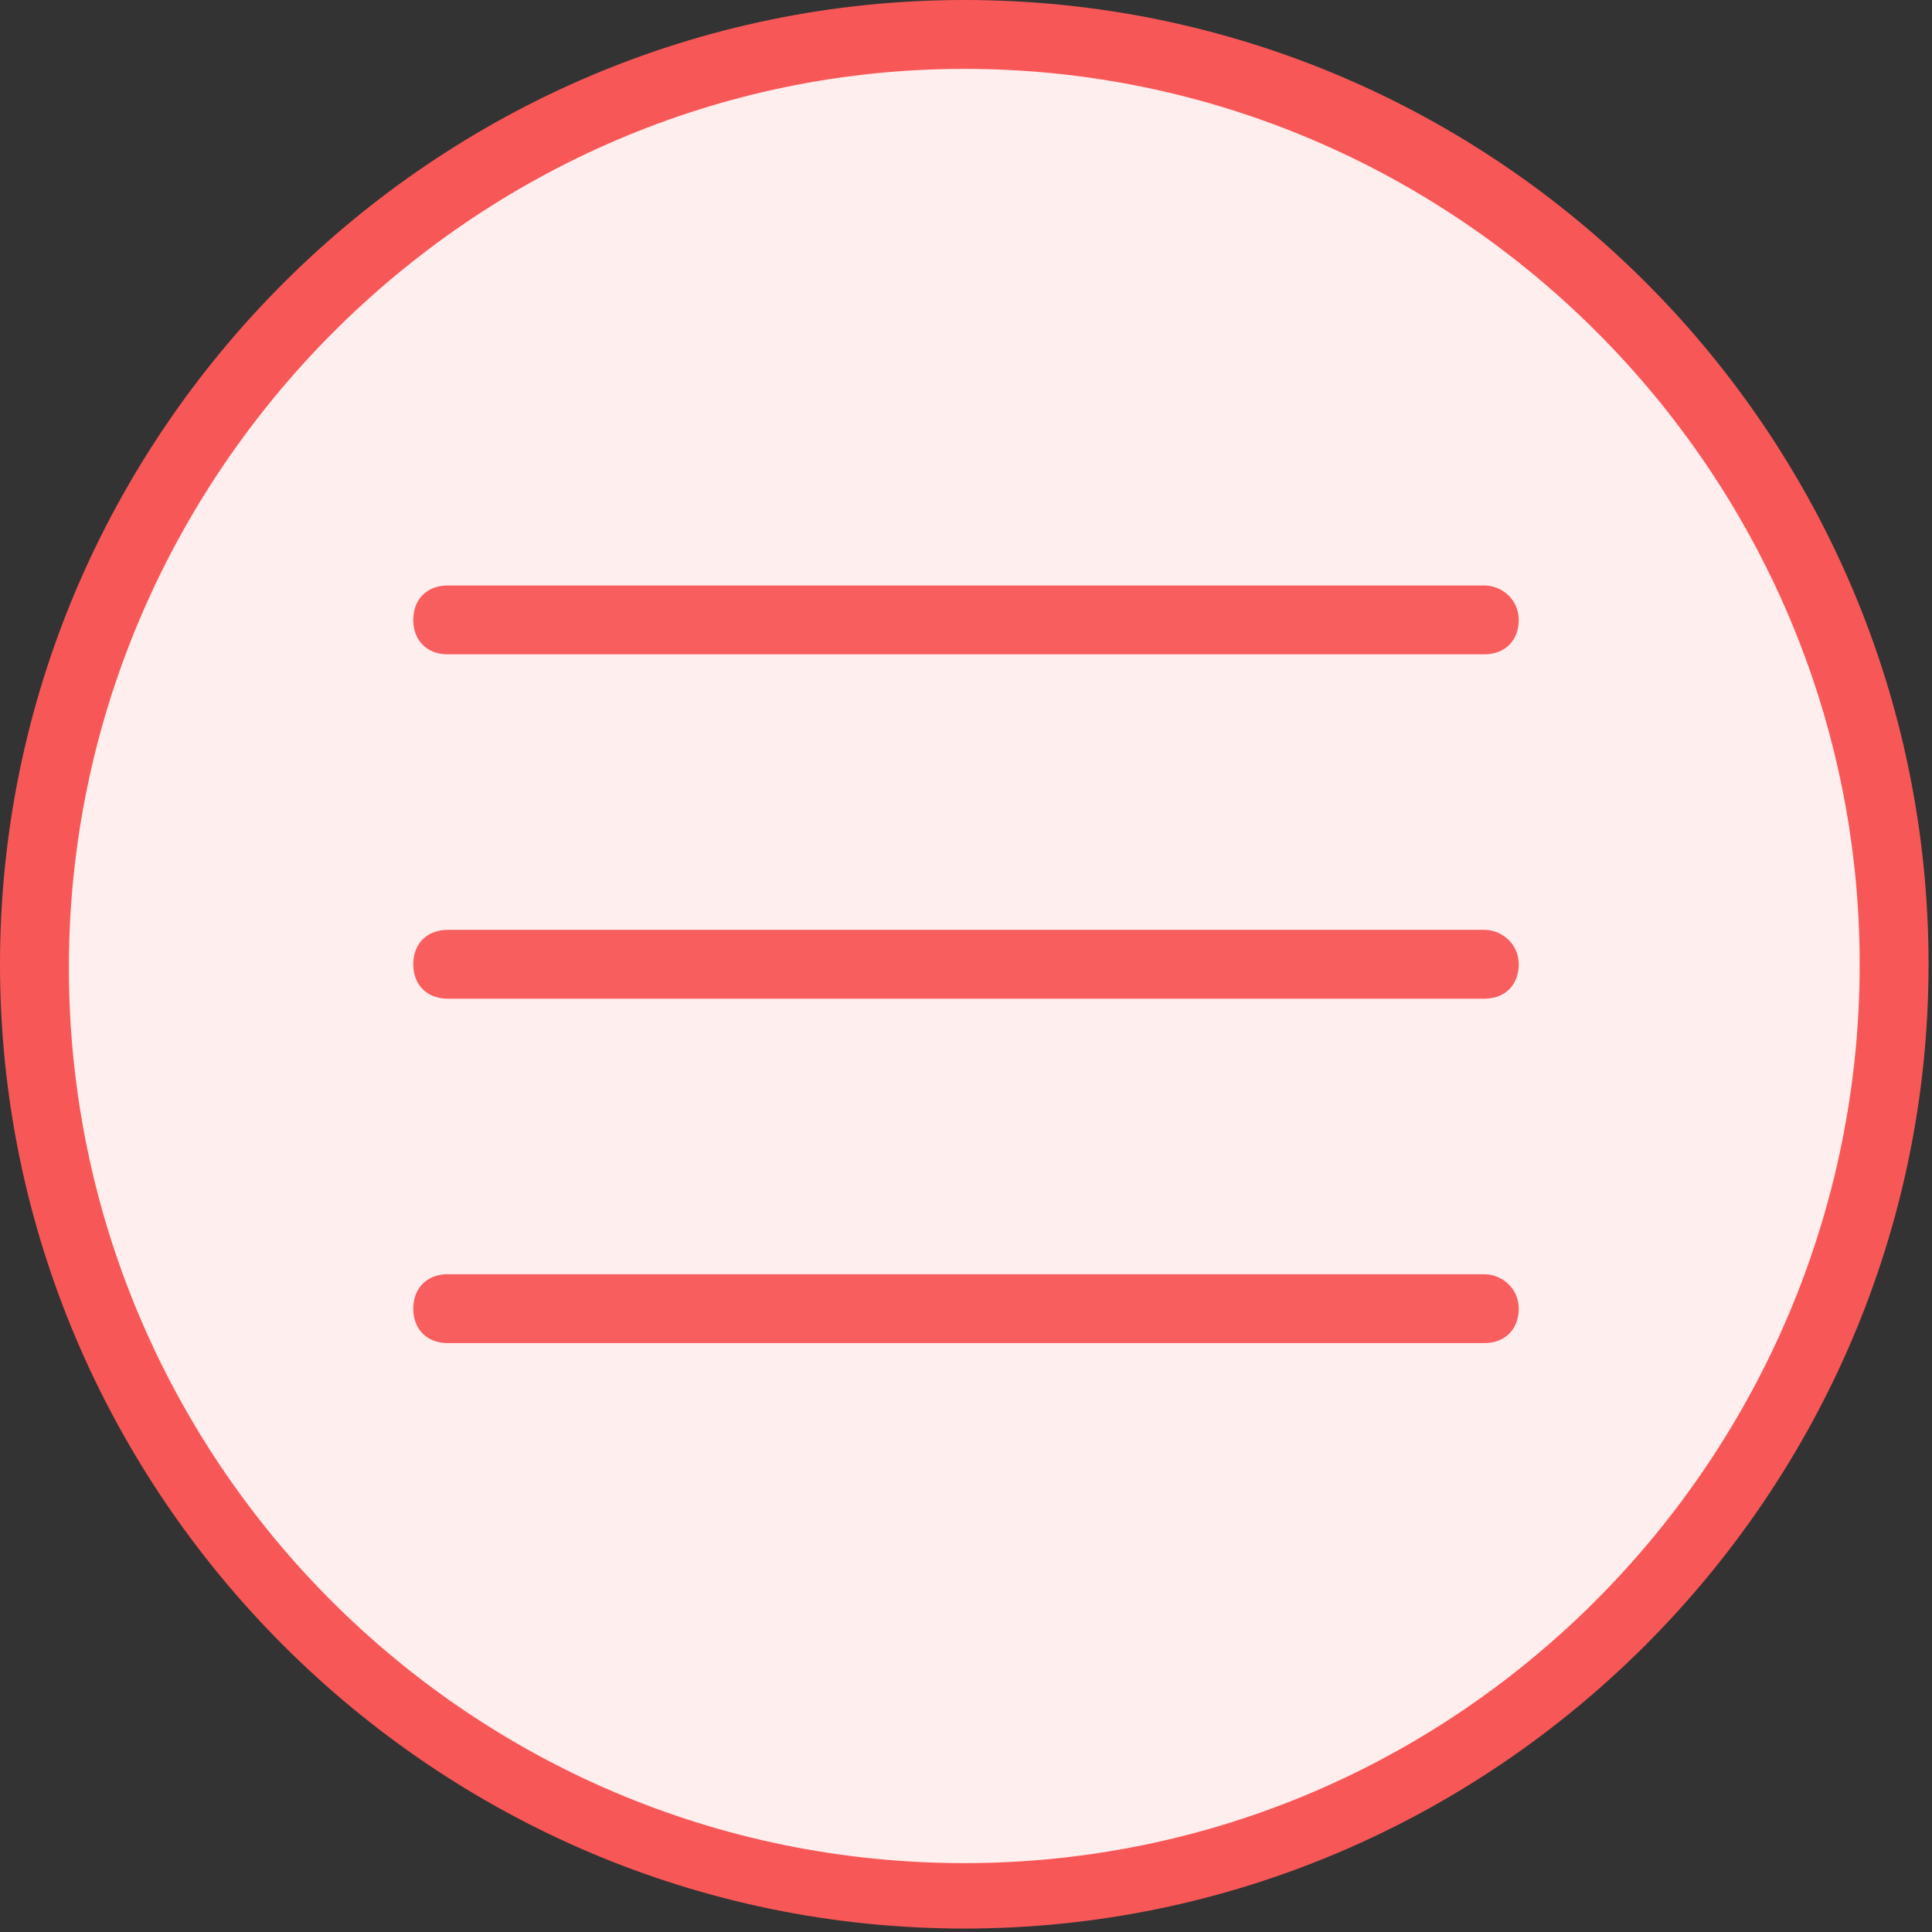
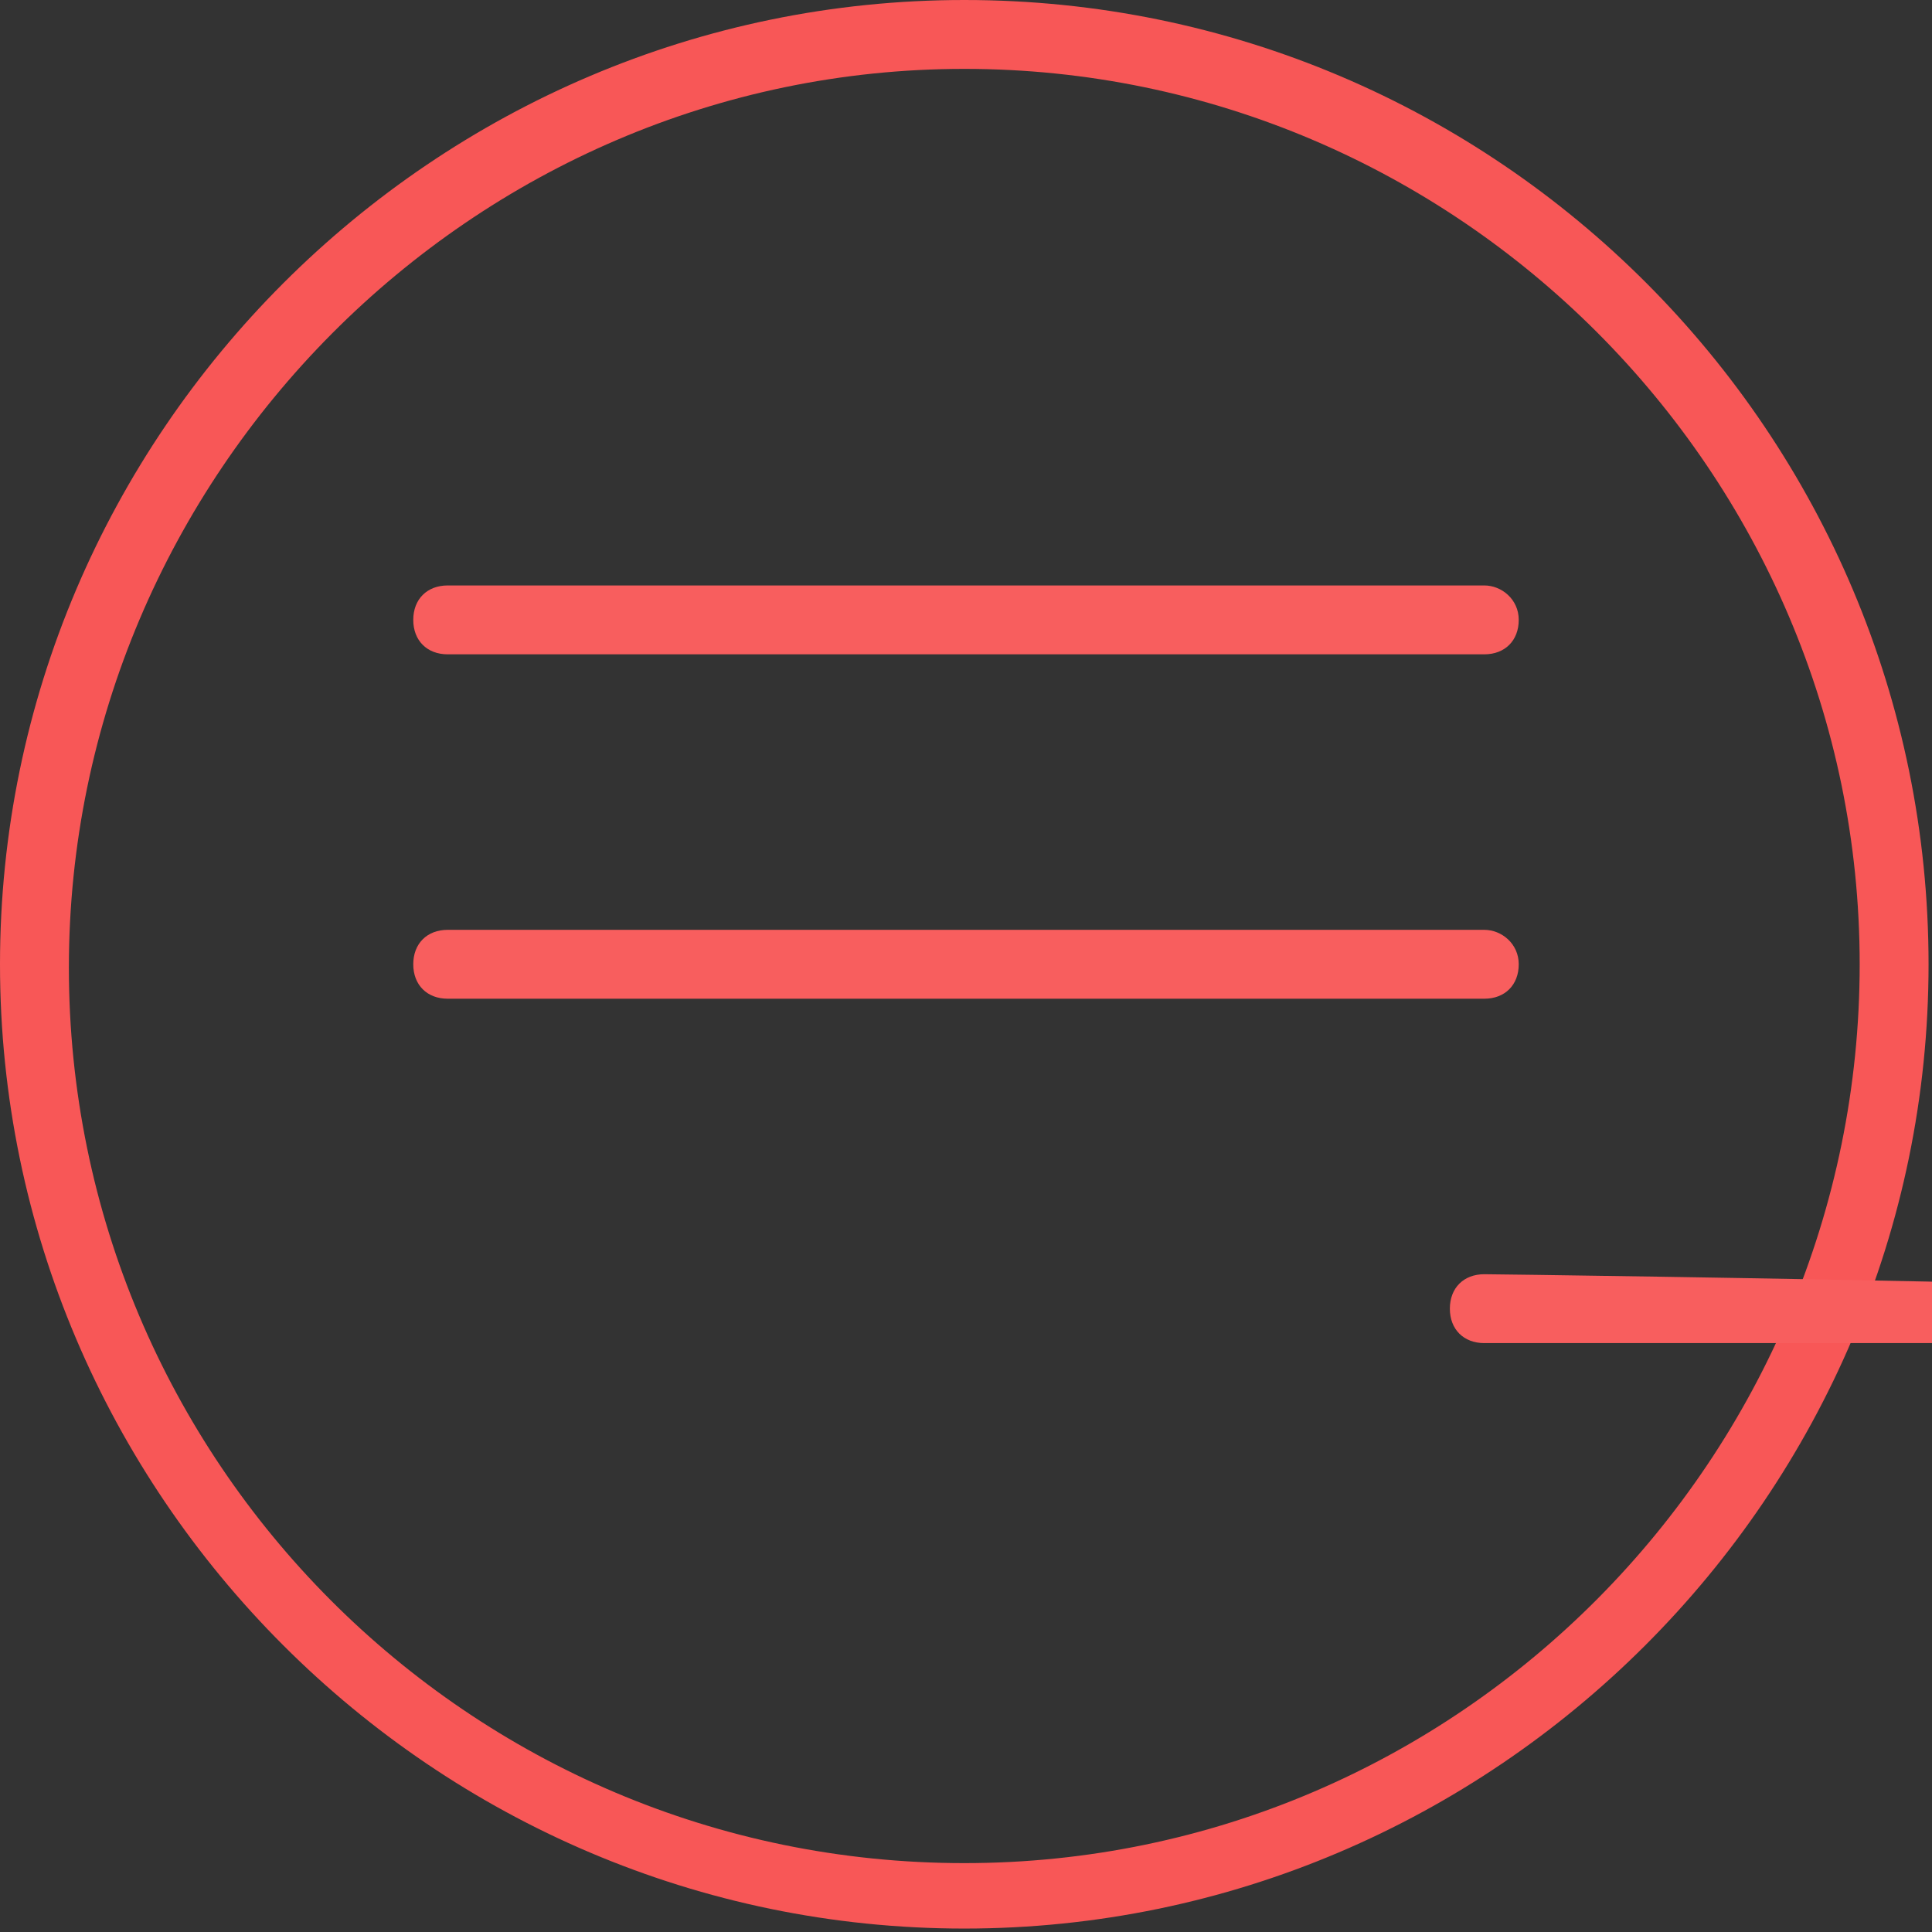
<svg xmlns="http://www.w3.org/2000/svg" version="1.1" id="Layer_1" x="0px" y="0px" viewBox="0 0 56.1 56.1" style="enable-background:new 0 0 56.1 56.1;" xml:space="preserve">
  <rect x="0" y="0" width="56.1" height="56.1" fill="#333333" stroke="none" />
  <style type="text/css">
	.st0{fill:#FFEEEE;}
	.st1{fill:none;}
	.st2{fill:#F85757;}
	.st3{fill:#F85E5E;}
</style>
-   <circle id="Ellipse_1_copy_26_1_" class="st0" cx="28" cy="28" r="27" />
  <g>
-     <path class="st1" d="M28,2C13.7,2,2,13.7,2,28s11.7,26,26,26s26-11.7,26-26S42.4,2,28,2z M43.1,39H13c-0.6,0-1-0.4-1-1s0.4-1,1-1   h30.1c0.6,0,1,0.4,1,1S43.6,39,43.1,39z M43.1,29H13c-0.6,0-1-0.4-1-1s0.4-1,1-1h30.1c0.6,0,1,0.4,1,1S43.6,29,43.1,29z M43.1,19   H13c-0.6,0-1-0.4-1-1s0.4-1,1-1h30.1c0.6,0,1,0.4,1,1S43.6,19,43.1,19z" />
    <path class="st2" d="M28,0C12.6,0,0,12.6,0,28s12.6,28,28,28s28-12.6,28-28S43.5,0,28,0z M28,54.1c-14.4,0-26-11.7-26-26   S13.7,2,28,2s26,11.7,26,26S42.4,54.1,28,54.1z" />
    <path class="st3" d="M43.1,17H13c-0.6,0-1,0.4-1,1s0.4,1,1,1h30.1c0.6,0,1-0.4,1-1S43.6,17,43.1,17z" />
    <path class="st3" d="M43.1,27H13c-0.6,0-1,0.4-1,1s0.4,1,1,1h30.1c0.6,0,1-0.4,1-1S43.6,27,43.1,27z" />
-     <path class="st3" d="M43.1,37H13c-0.6,0-1,0.4-1,1s0.4,1,1,1h30.1c0.6,0,1-0.4,1-1S43.6,37,43.1,37z" />
+     <path class="st3" d="M43.1,37c-0.6,0-1,0.4-1,1s0.4,1,1,1h30.1c0.6,0,1-0.4,1-1S43.6,37,43.1,37z" />
  </g>
</svg>